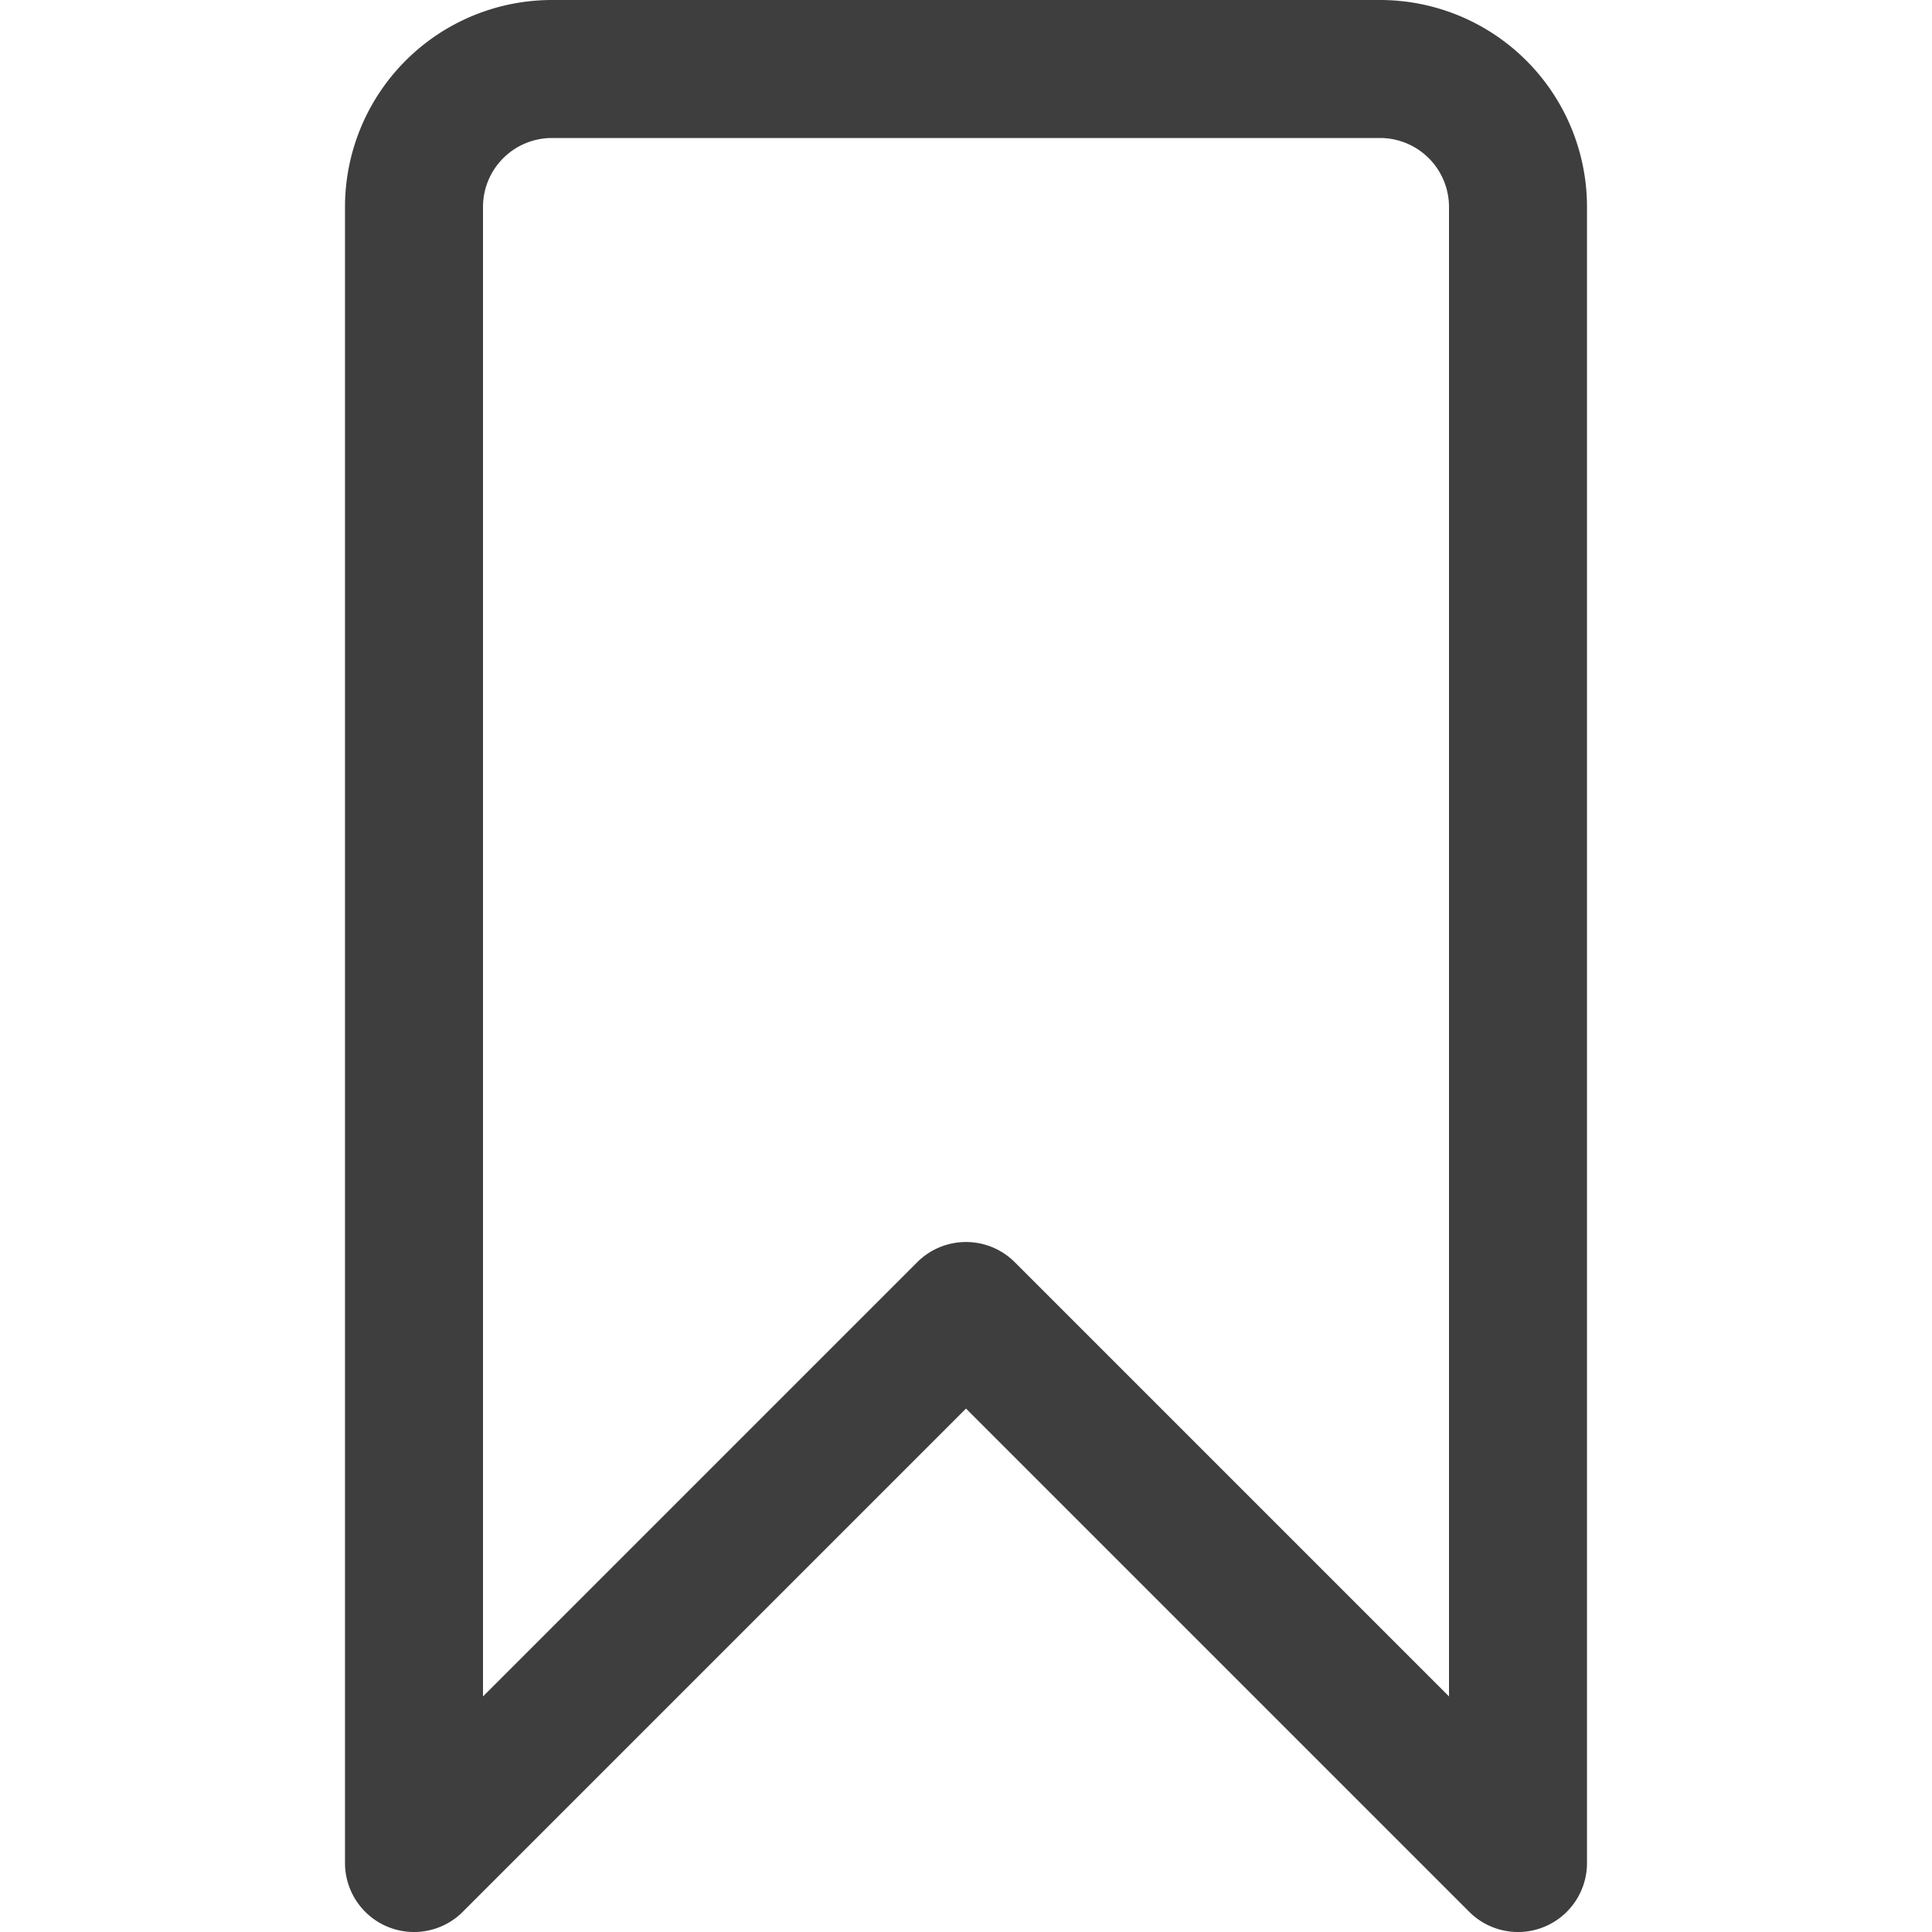
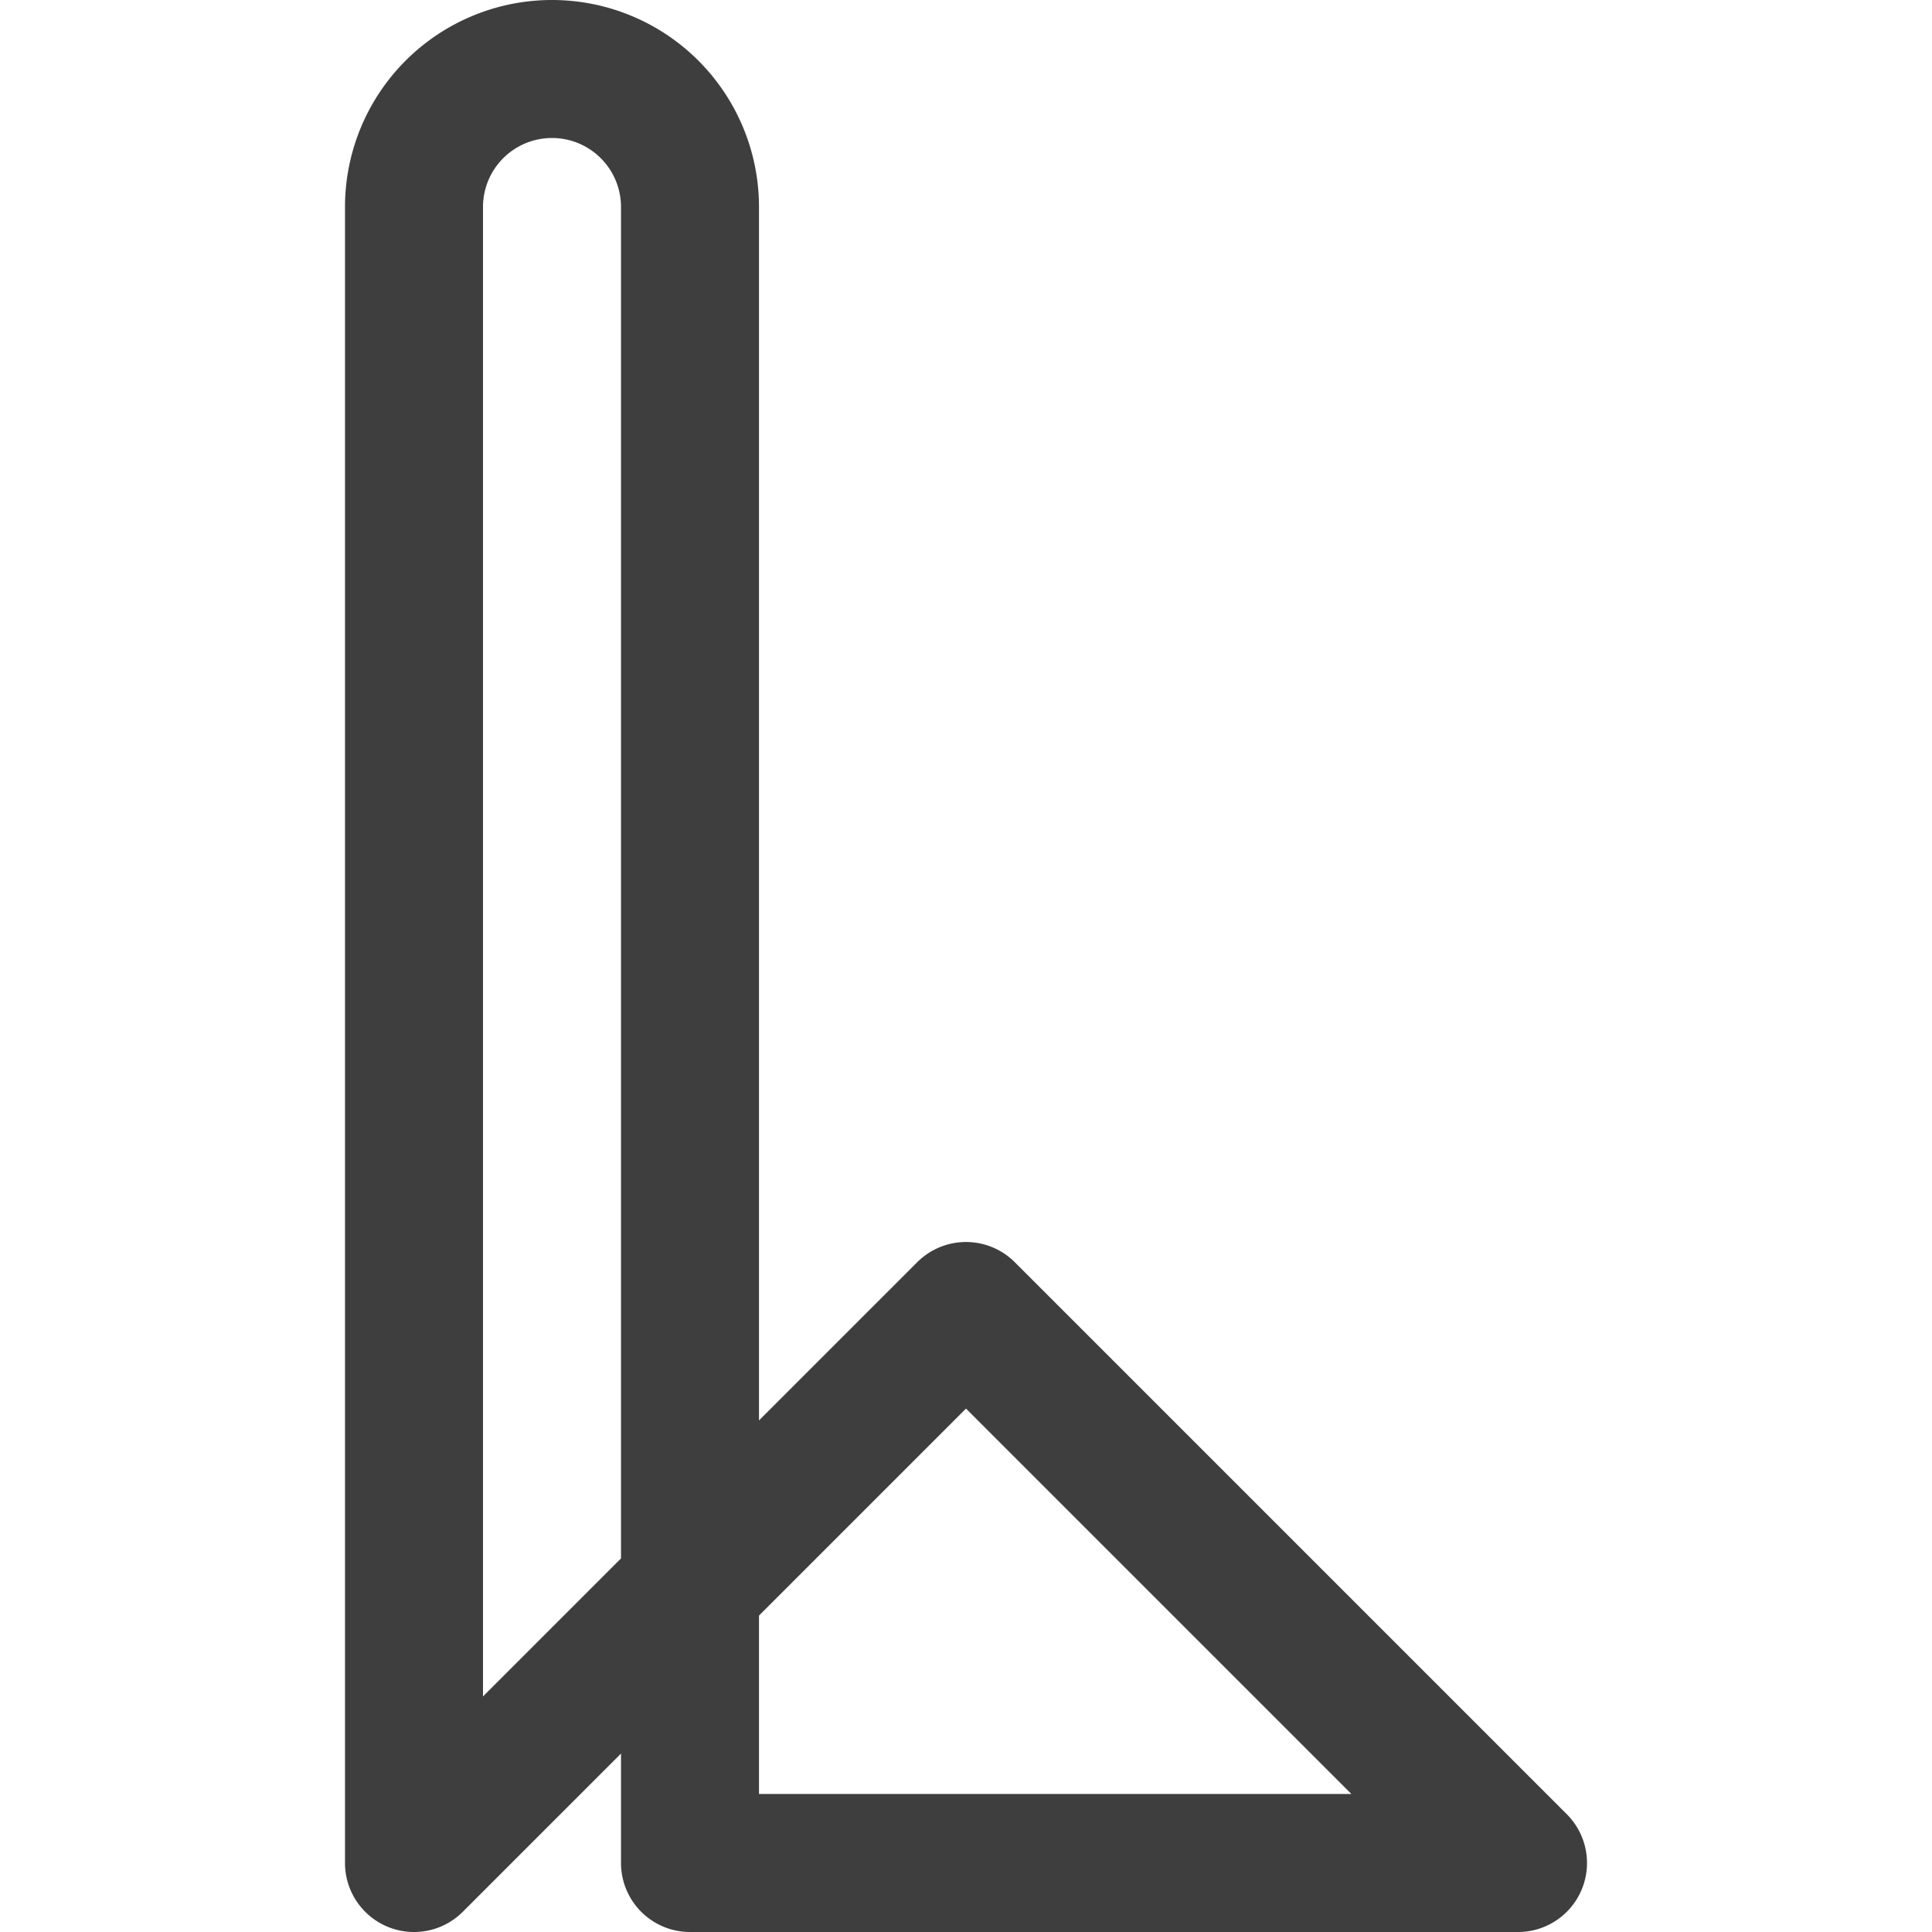
<svg xmlns="http://www.w3.org/2000/svg" fill="none" viewBox="0 0 14 14" height="48" width="48">
  <g id="bookmark--bookmarks-tags-favorite">
-     <path id="Vector" stroke="#3e3e3e" stroke-linecap="round" stroke-linejoin="round" d="m11 13.5-4-4-4 4v-12a1 1 0 0 1 1-1h6a1 1 0 0 1 1 1v12Z" />
+     <path id="Vector" stroke="#3e3e3e" stroke-linecap="round" stroke-linejoin="round" d="m11 13.5-4-4-4 4v-12a1 1 0 0 1 1-1a1 1 0 0 1 1 1v12Z" />
  </g>
</svg>